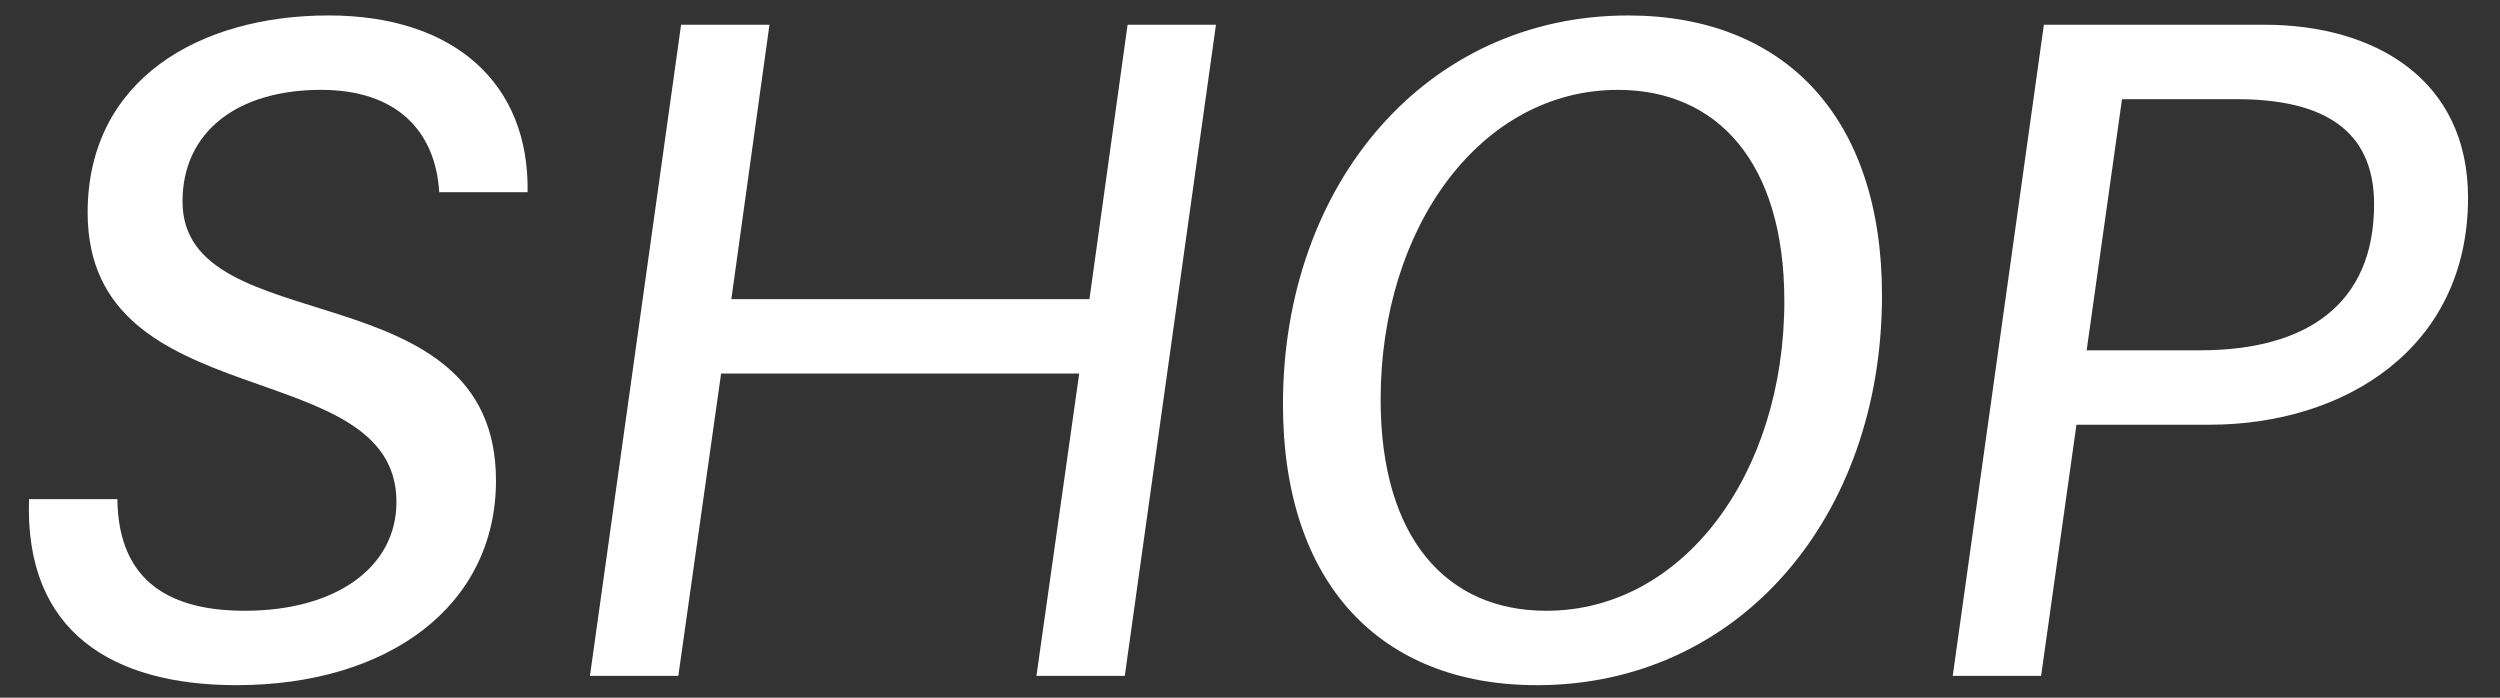
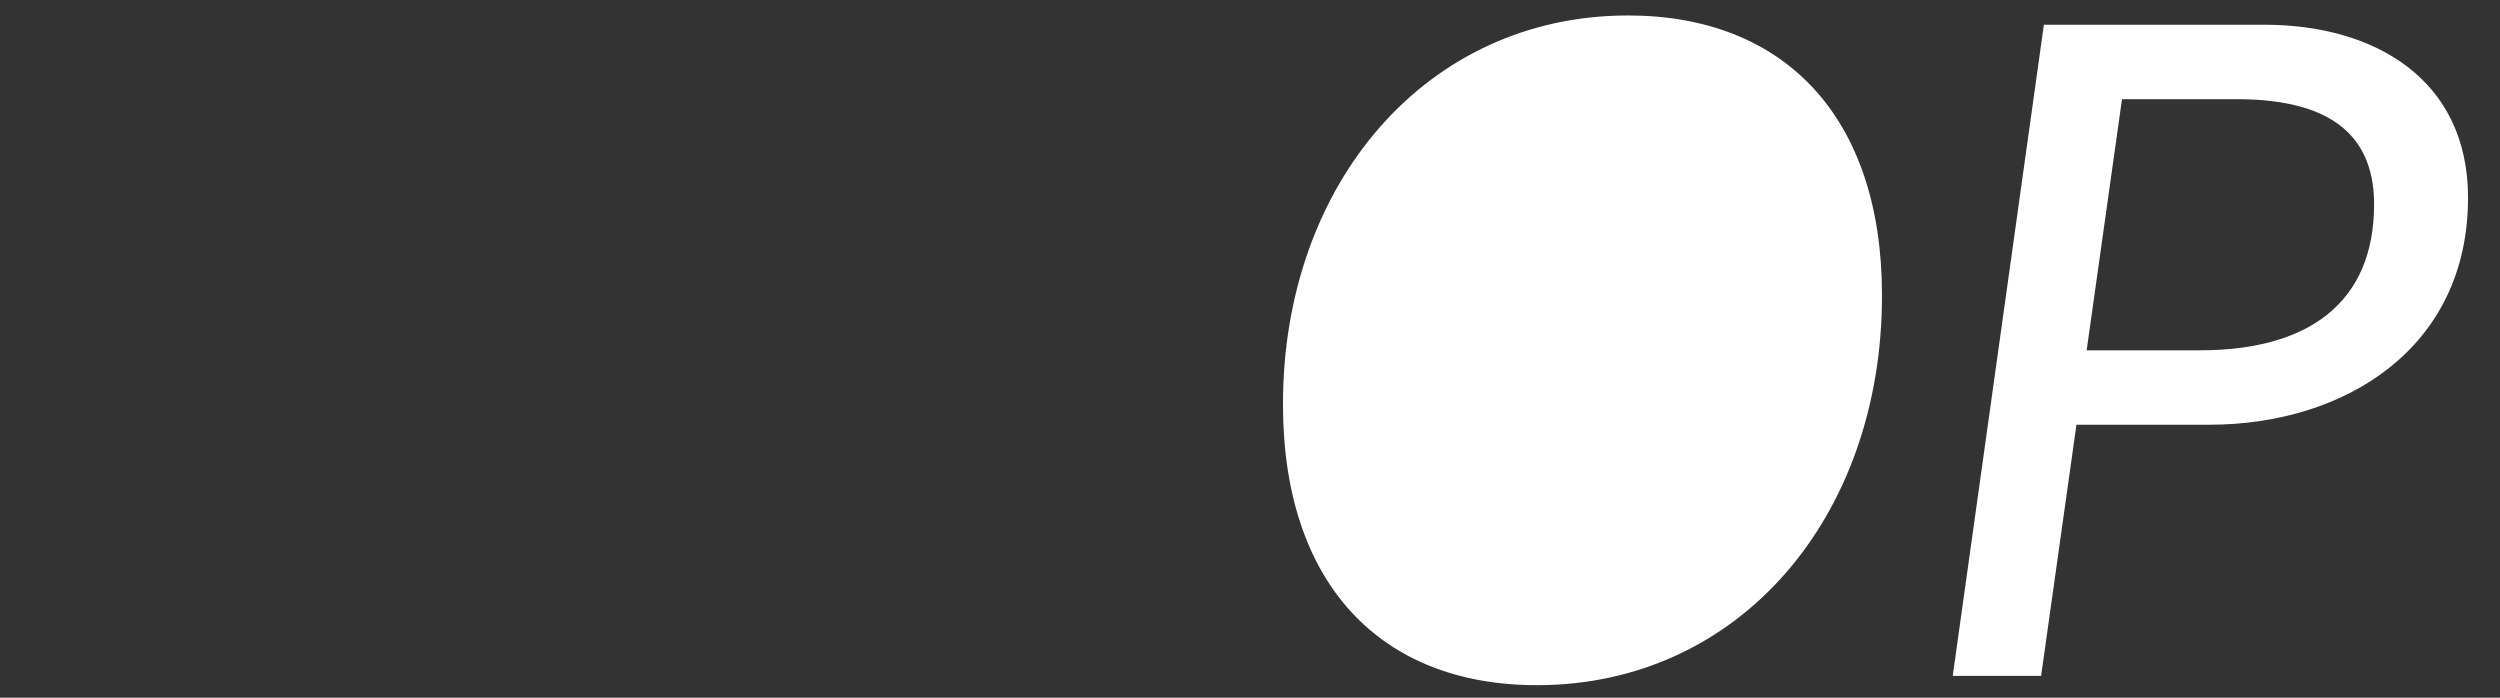
<svg xmlns="http://www.w3.org/2000/svg" id="_レイヤー_1" width="172" height="48" viewBox="0 0 172 48">
  <rect x="0" y="0" width="172" height="48" fill="#333333" stroke="none" />
-   <path d="m1.996,34.341h6.08c.065,5.888,3.904,7.68,8.768,7.68,6.207,0,10.432-2.944,10.432-7.487,0-10.304-21.246-5.696-21.246-19.903C6.029,5.479,13.709,1.063,22.604,1.063c8.639,0,13.822,4.672,13.695,12.159h-6.08c-.256-4.224-2.943-7.04-8.127-7.04-5.76,0-9.535,2.88-9.535,7.68,0,9.791,21.566,4.544,21.566,19.198,0,8.64-7.424,14.079-17.855,14.079-8.512,0-14.59-3.647-14.271-12.799Z" fill="#fff" stroke-width="0" />
-   <path d="m83.658,1.703l-6.273,44.797h-6.078l2.943-20.799h-24.639l-2.943,20.799h-6.08L46.859,1.703h6.08l-2.623,18.879h24.637l2.625-18.879h6.08Z" fill="#fff" stroke-width="0" />
-   <path d="m129.481,20.326c0,15.295-9.855,26.814-23.742,26.814-10.752,0-17.471-6.976-17.471-19.326,0-15.167,9.855-26.75,23.742-26.75,10.688,0,17.471,6.911,17.471,19.263Zm-6.719.384c0-9.535-4.609-14.527-11.455-14.527-9.408,0-16.32,9.407-16.32,21.311,0,9.535,4.545,14.527,11.393,14.527,9.406,0,16.383-9.407,16.383-21.311Z" fill="#fff" stroke-width="0" />
+   <path d="m129.481,20.326c0,15.295-9.855,26.814-23.742,26.814-10.752,0-17.471-6.976-17.471-19.326,0-15.167,9.855-26.75,23.742-26.75,10.688,0,17.471,6.911,17.471,19.263Zm-6.719.384Z" fill="#fff" stroke-width="0" />
  <path d="m169.801,13.606c0,10.367-8.512,15.615-17.791,15.615h-9.15l-2.432,17.278h-6.08l6.271-44.797h15.168c7.615,0,14.014,3.775,14.014,11.903Zm-6.463.448c0-5.184-3.584-7.231-9.471-7.231h-7.873l-2.432,17.278h7.809c7.359,0,11.967-3.2,11.967-10.047Z" fill="#fff" stroke-width="0" />
</svg>